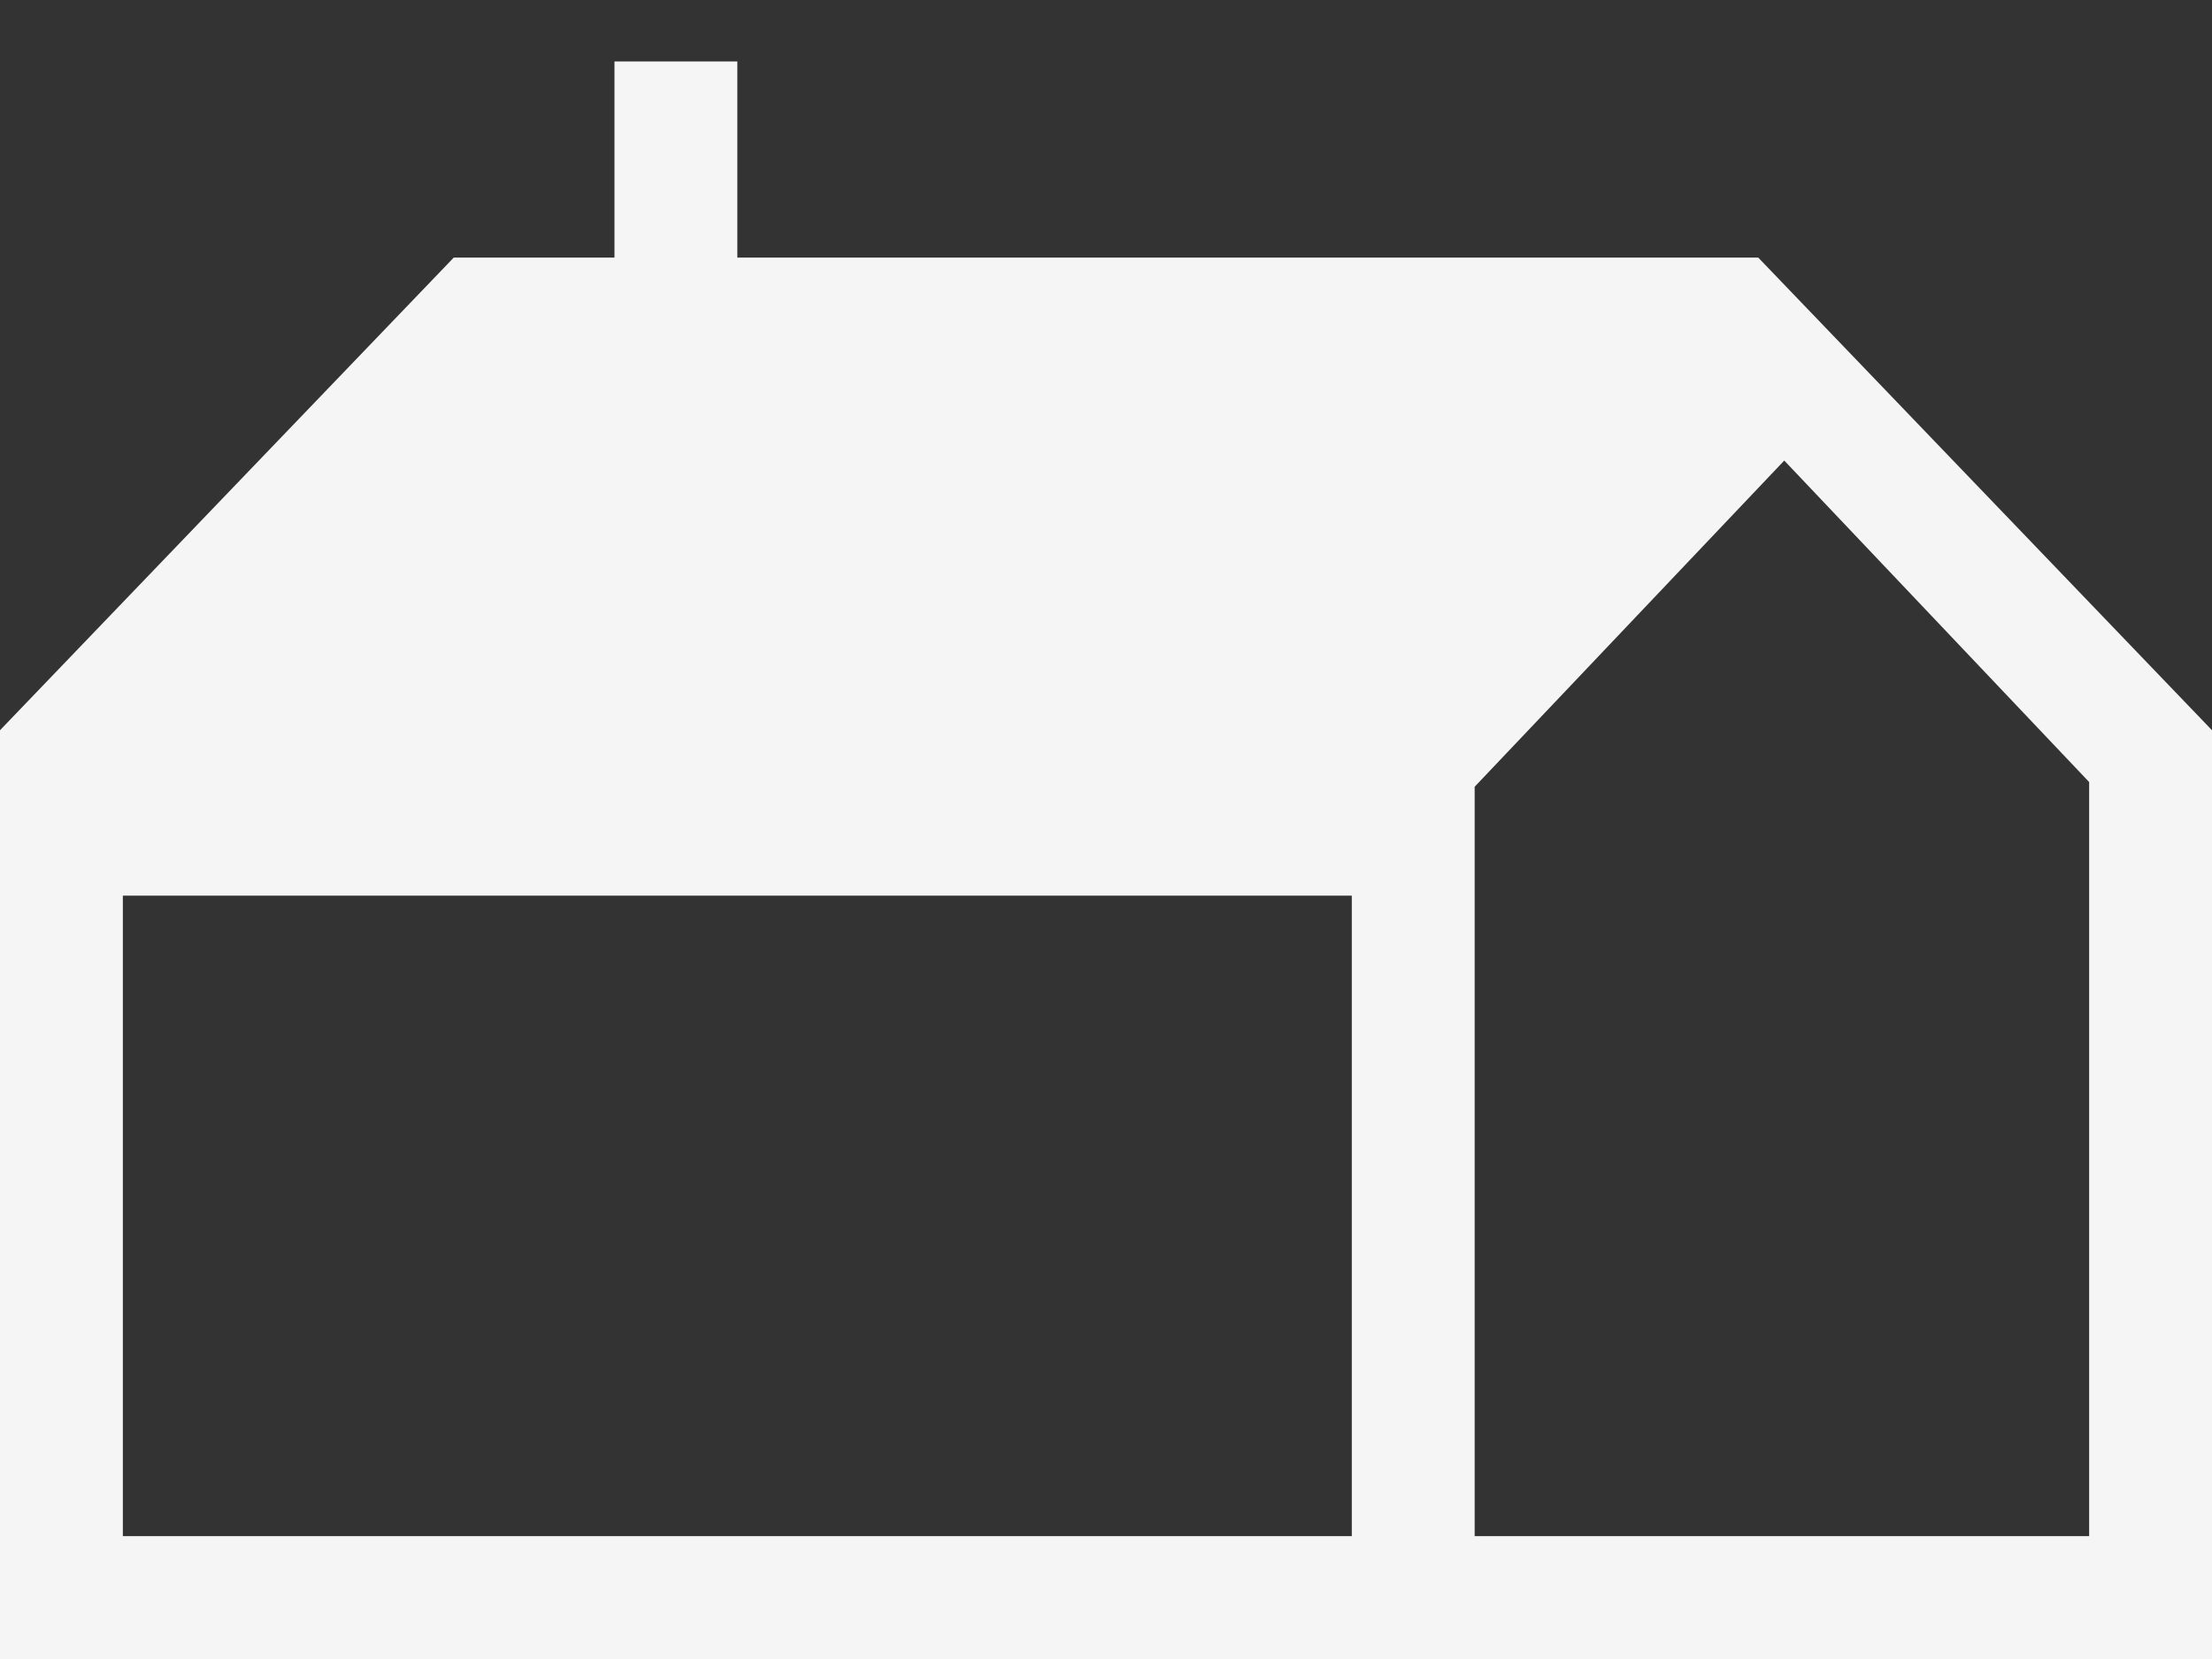
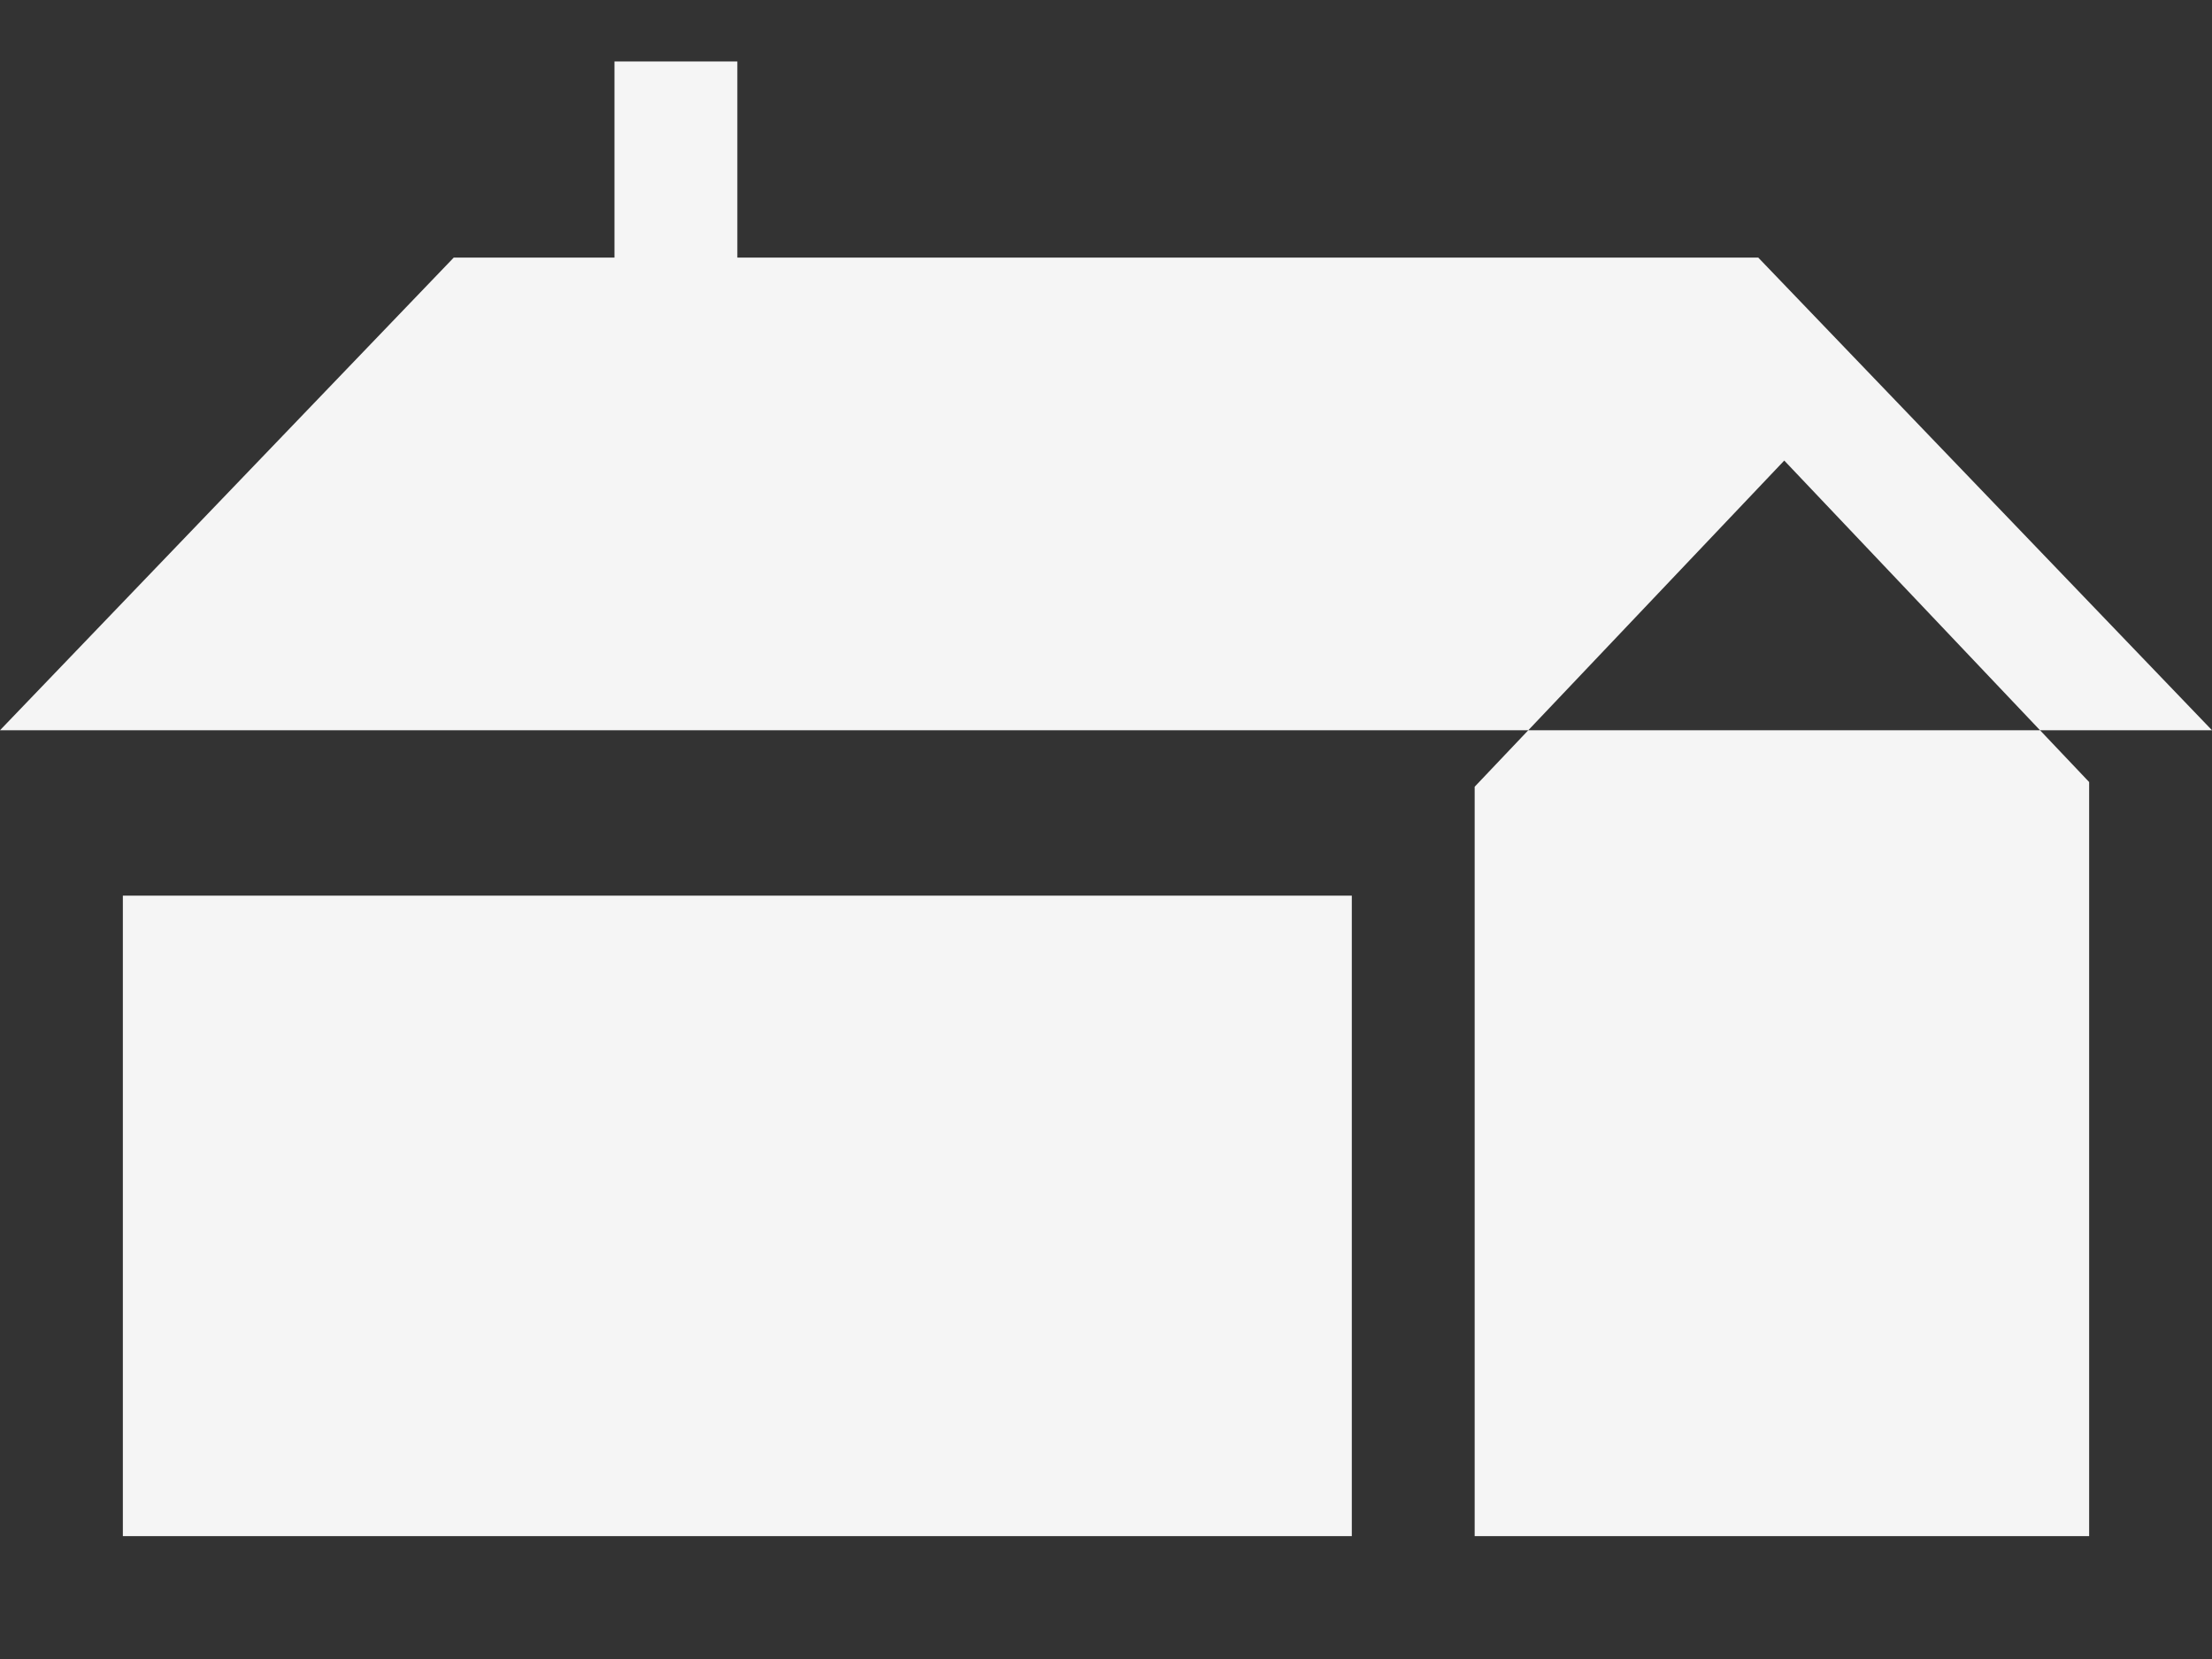
<svg xmlns="http://www.w3.org/2000/svg" width="24" height="18" viewBox="0 0 24 18" fill="none">
  <rect x="0" y="0" width="24" height="18" fill="#333333" stroke="none" />
-   <path d="M0 18V7.923L4.923 2.795H6.667V0.667H8V2.795H19.077L24 7.923V18H0ZM16 16.667H22.667V8.485L19.359 4.997L16 8.536V16.667ZM1.333 16.667H14.667V9.718H1.333V16.667Z" fill="#F5F5F5" />
+   <path d="M0 18V7.923L4.923 2.795H6.667V0.667H8V2.795H19.077L24 7.923H0ZM16 16.667H22.667V8.485L19.359 4.997L16 8.536V16.667ZM1.333 16.667H14.667V9.718H1.333V16.667Z" fill="#F5F5F5" />
</svg>